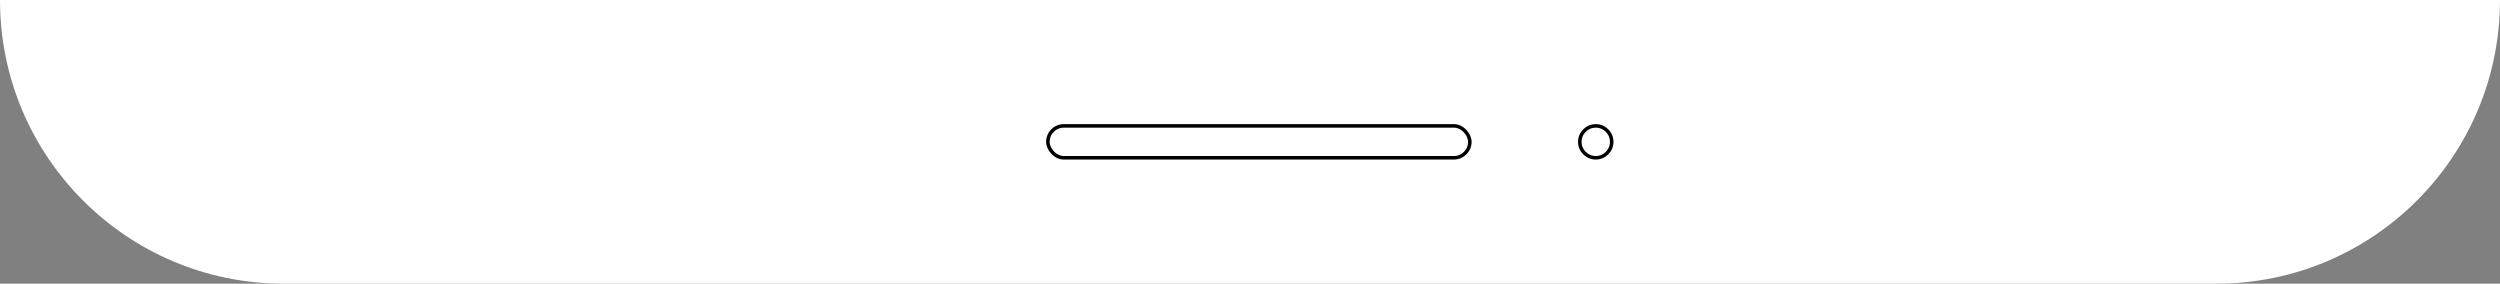
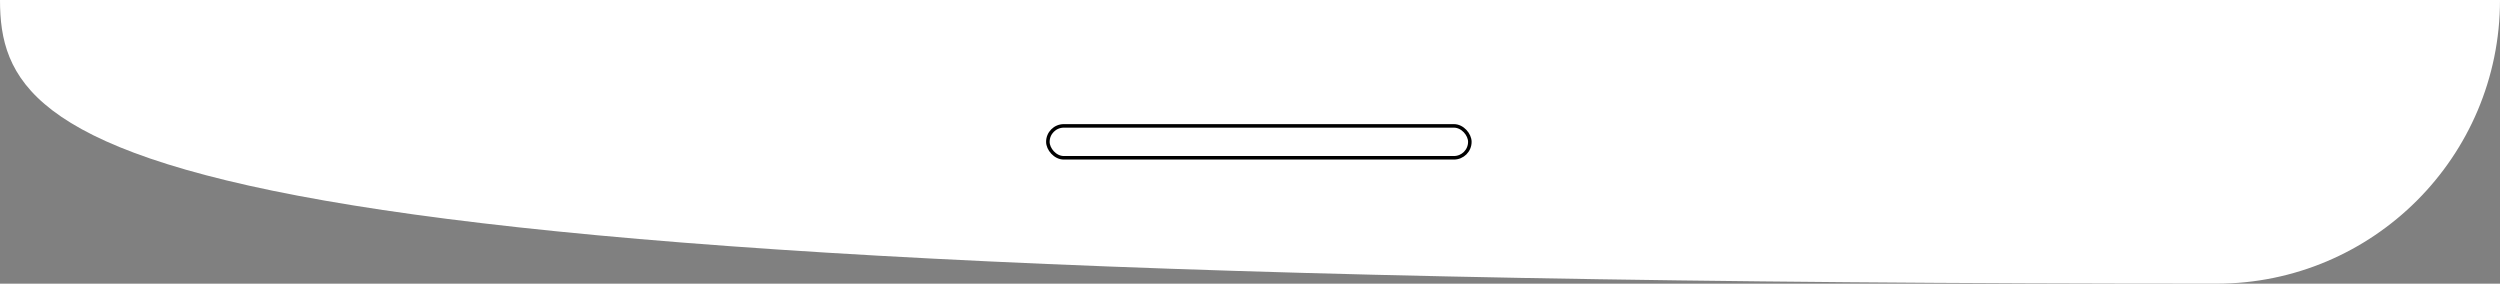
<svg xmlns="http://www.w3.org/2000/svg" fill="none" height="100%" overflow="visible" preserveAspectRatio="none" style="display: block;" viewBox="0 0 84.004 9.532" width="100%">
  <rect x="0" y="0" width="84.004" height="9.532" fill="#808080" stroke="none" />
  <g id="sound">
-     <path d="M0 0H84.004V0C84.004 5.265 79.736 9.532 74.472 9.532H9.532C4.268 9.532 0 5.265 0 0V0Z" fill="white" id="Rectangle 34" />
+     <path d="M0 0H84.004V0C84.004 5.265 79.736 9.532 74.472 9.532C4.268 9.532 0 5.265 0 0V0Z" fill="white" id="Rectangle 34" />
    <rect fill="white" height="1.072" id="Rectangle 35" rx="0.536" stroke="black" stroke-width="0.119" width="14.179" x="35.21" y="4.23" />
-     <circle cx="0.596" cy="0.596" fill="white" id="Ellipse 2" r="0.536" stroke="black" stroke-width="0.119" transform="matrix(1 0 0 -1 53.024 5.362)" />
  </g>
</svg>